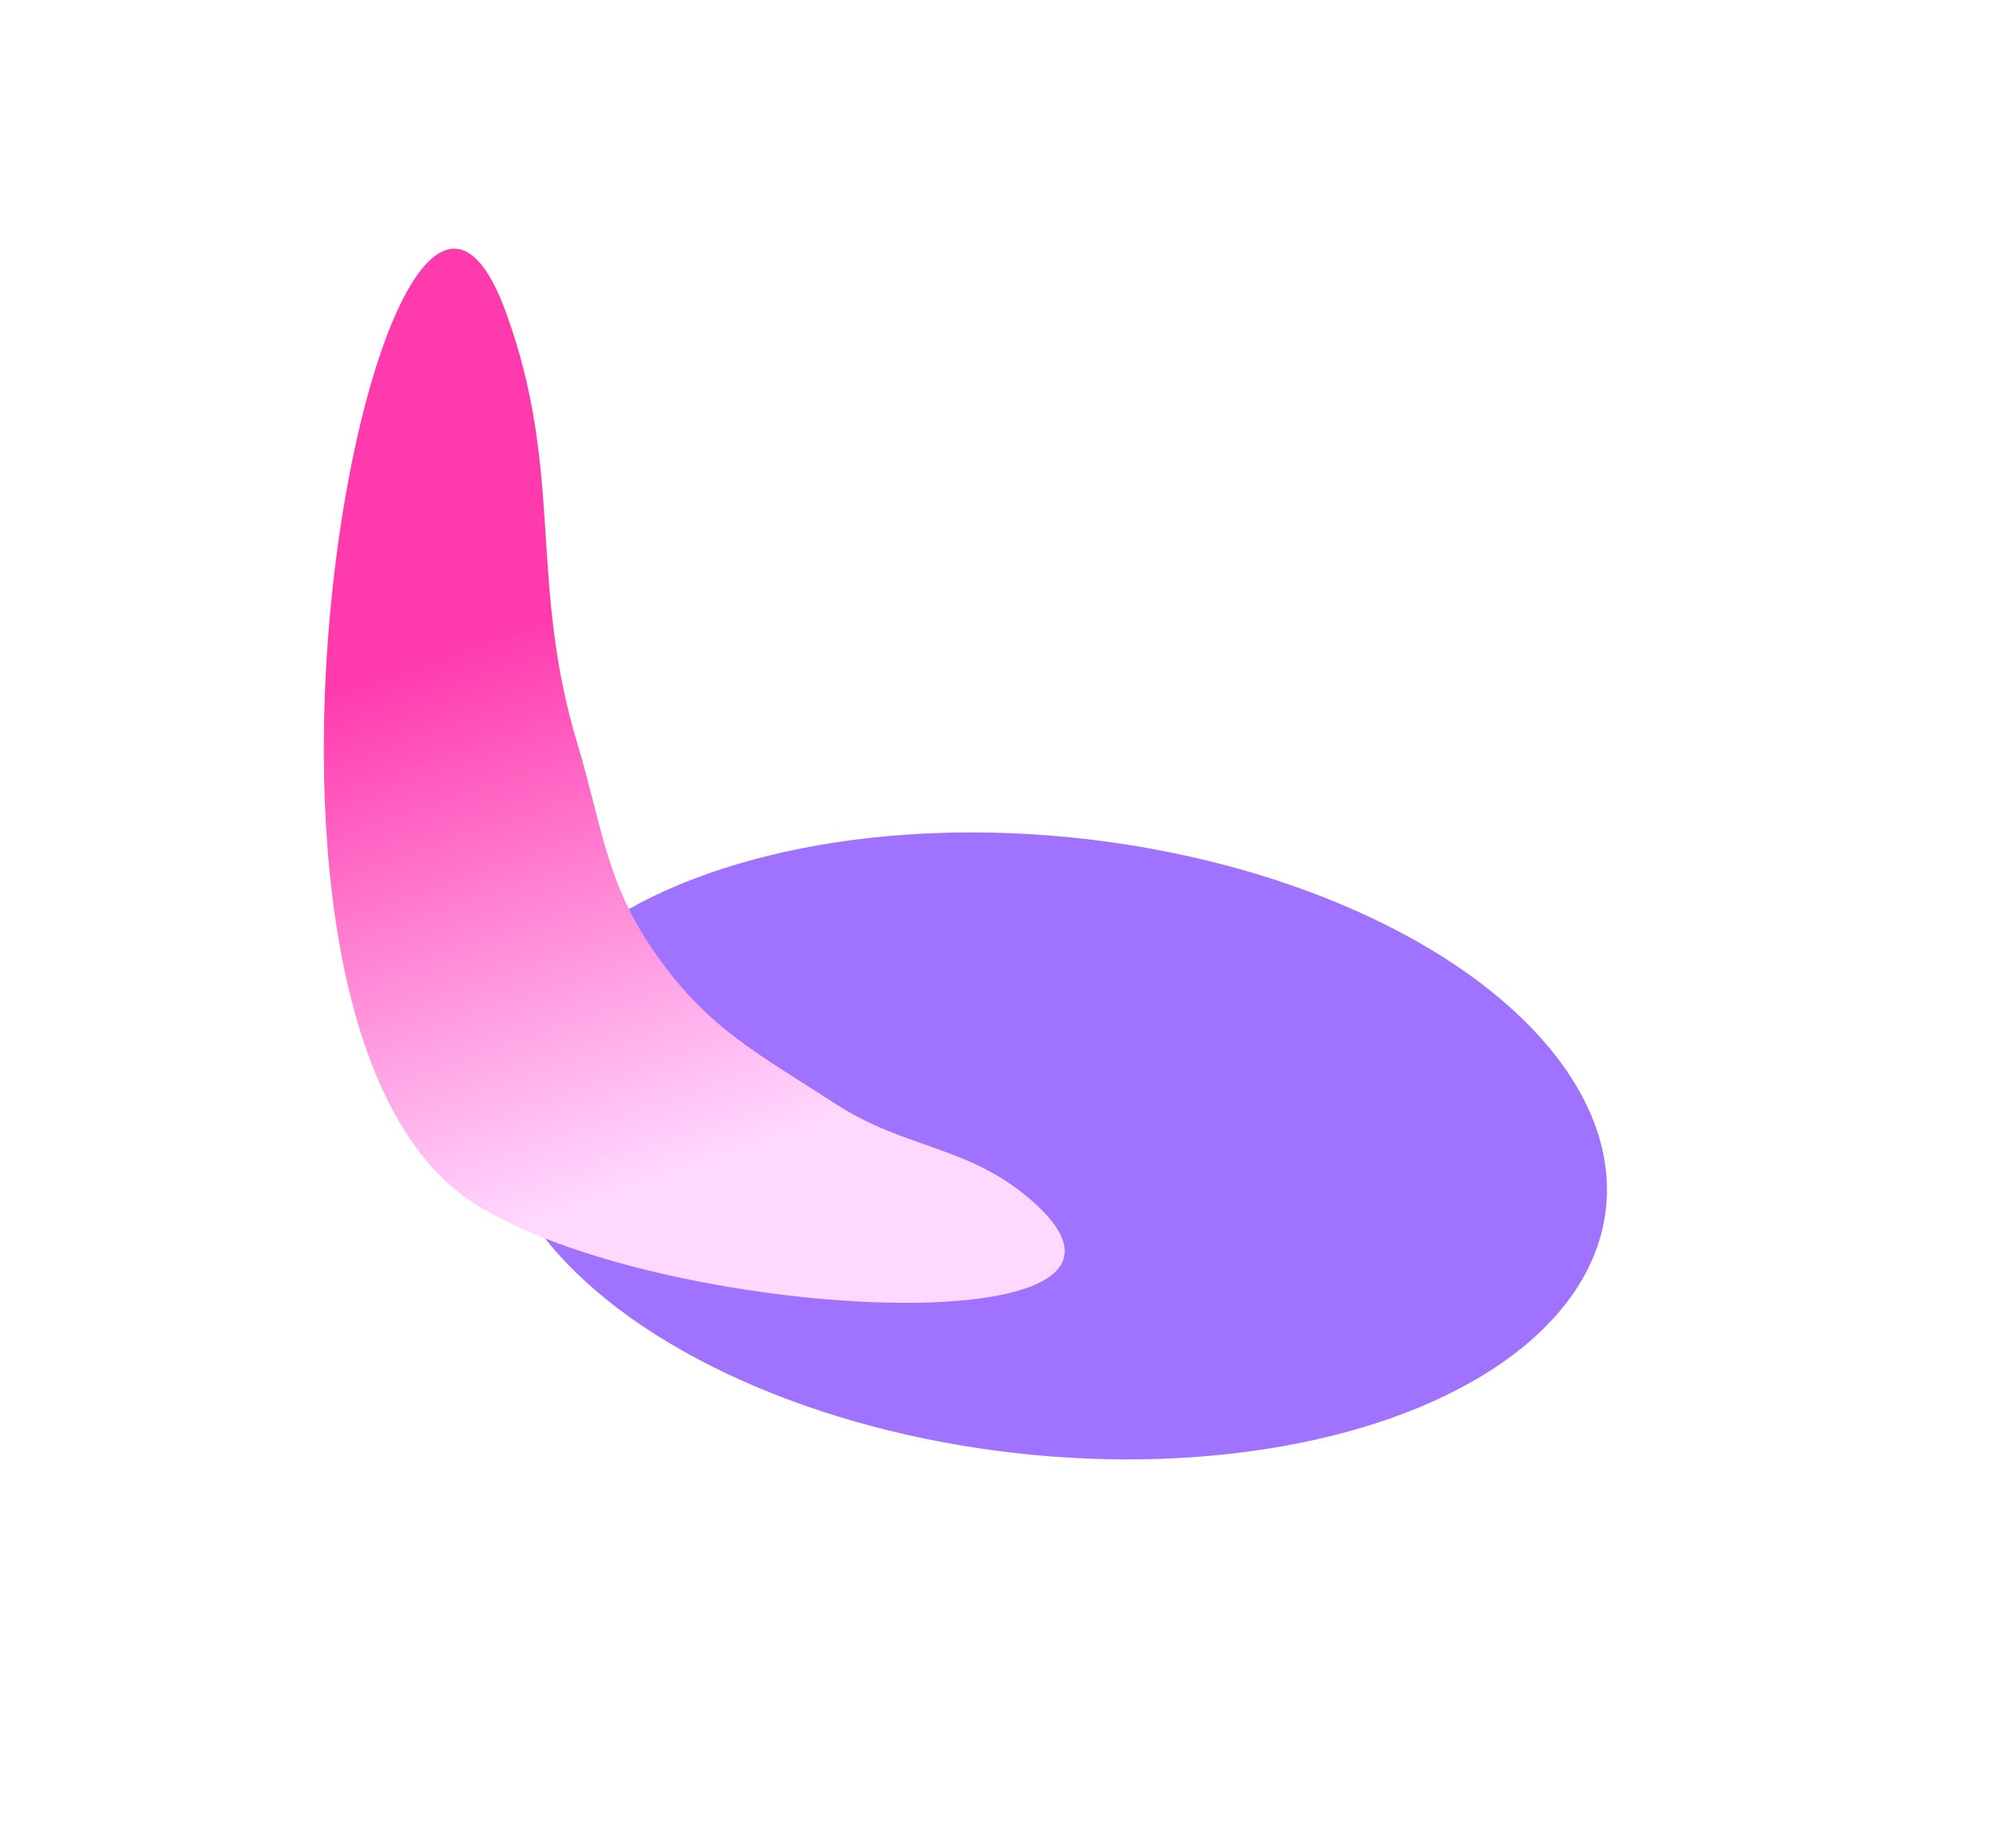
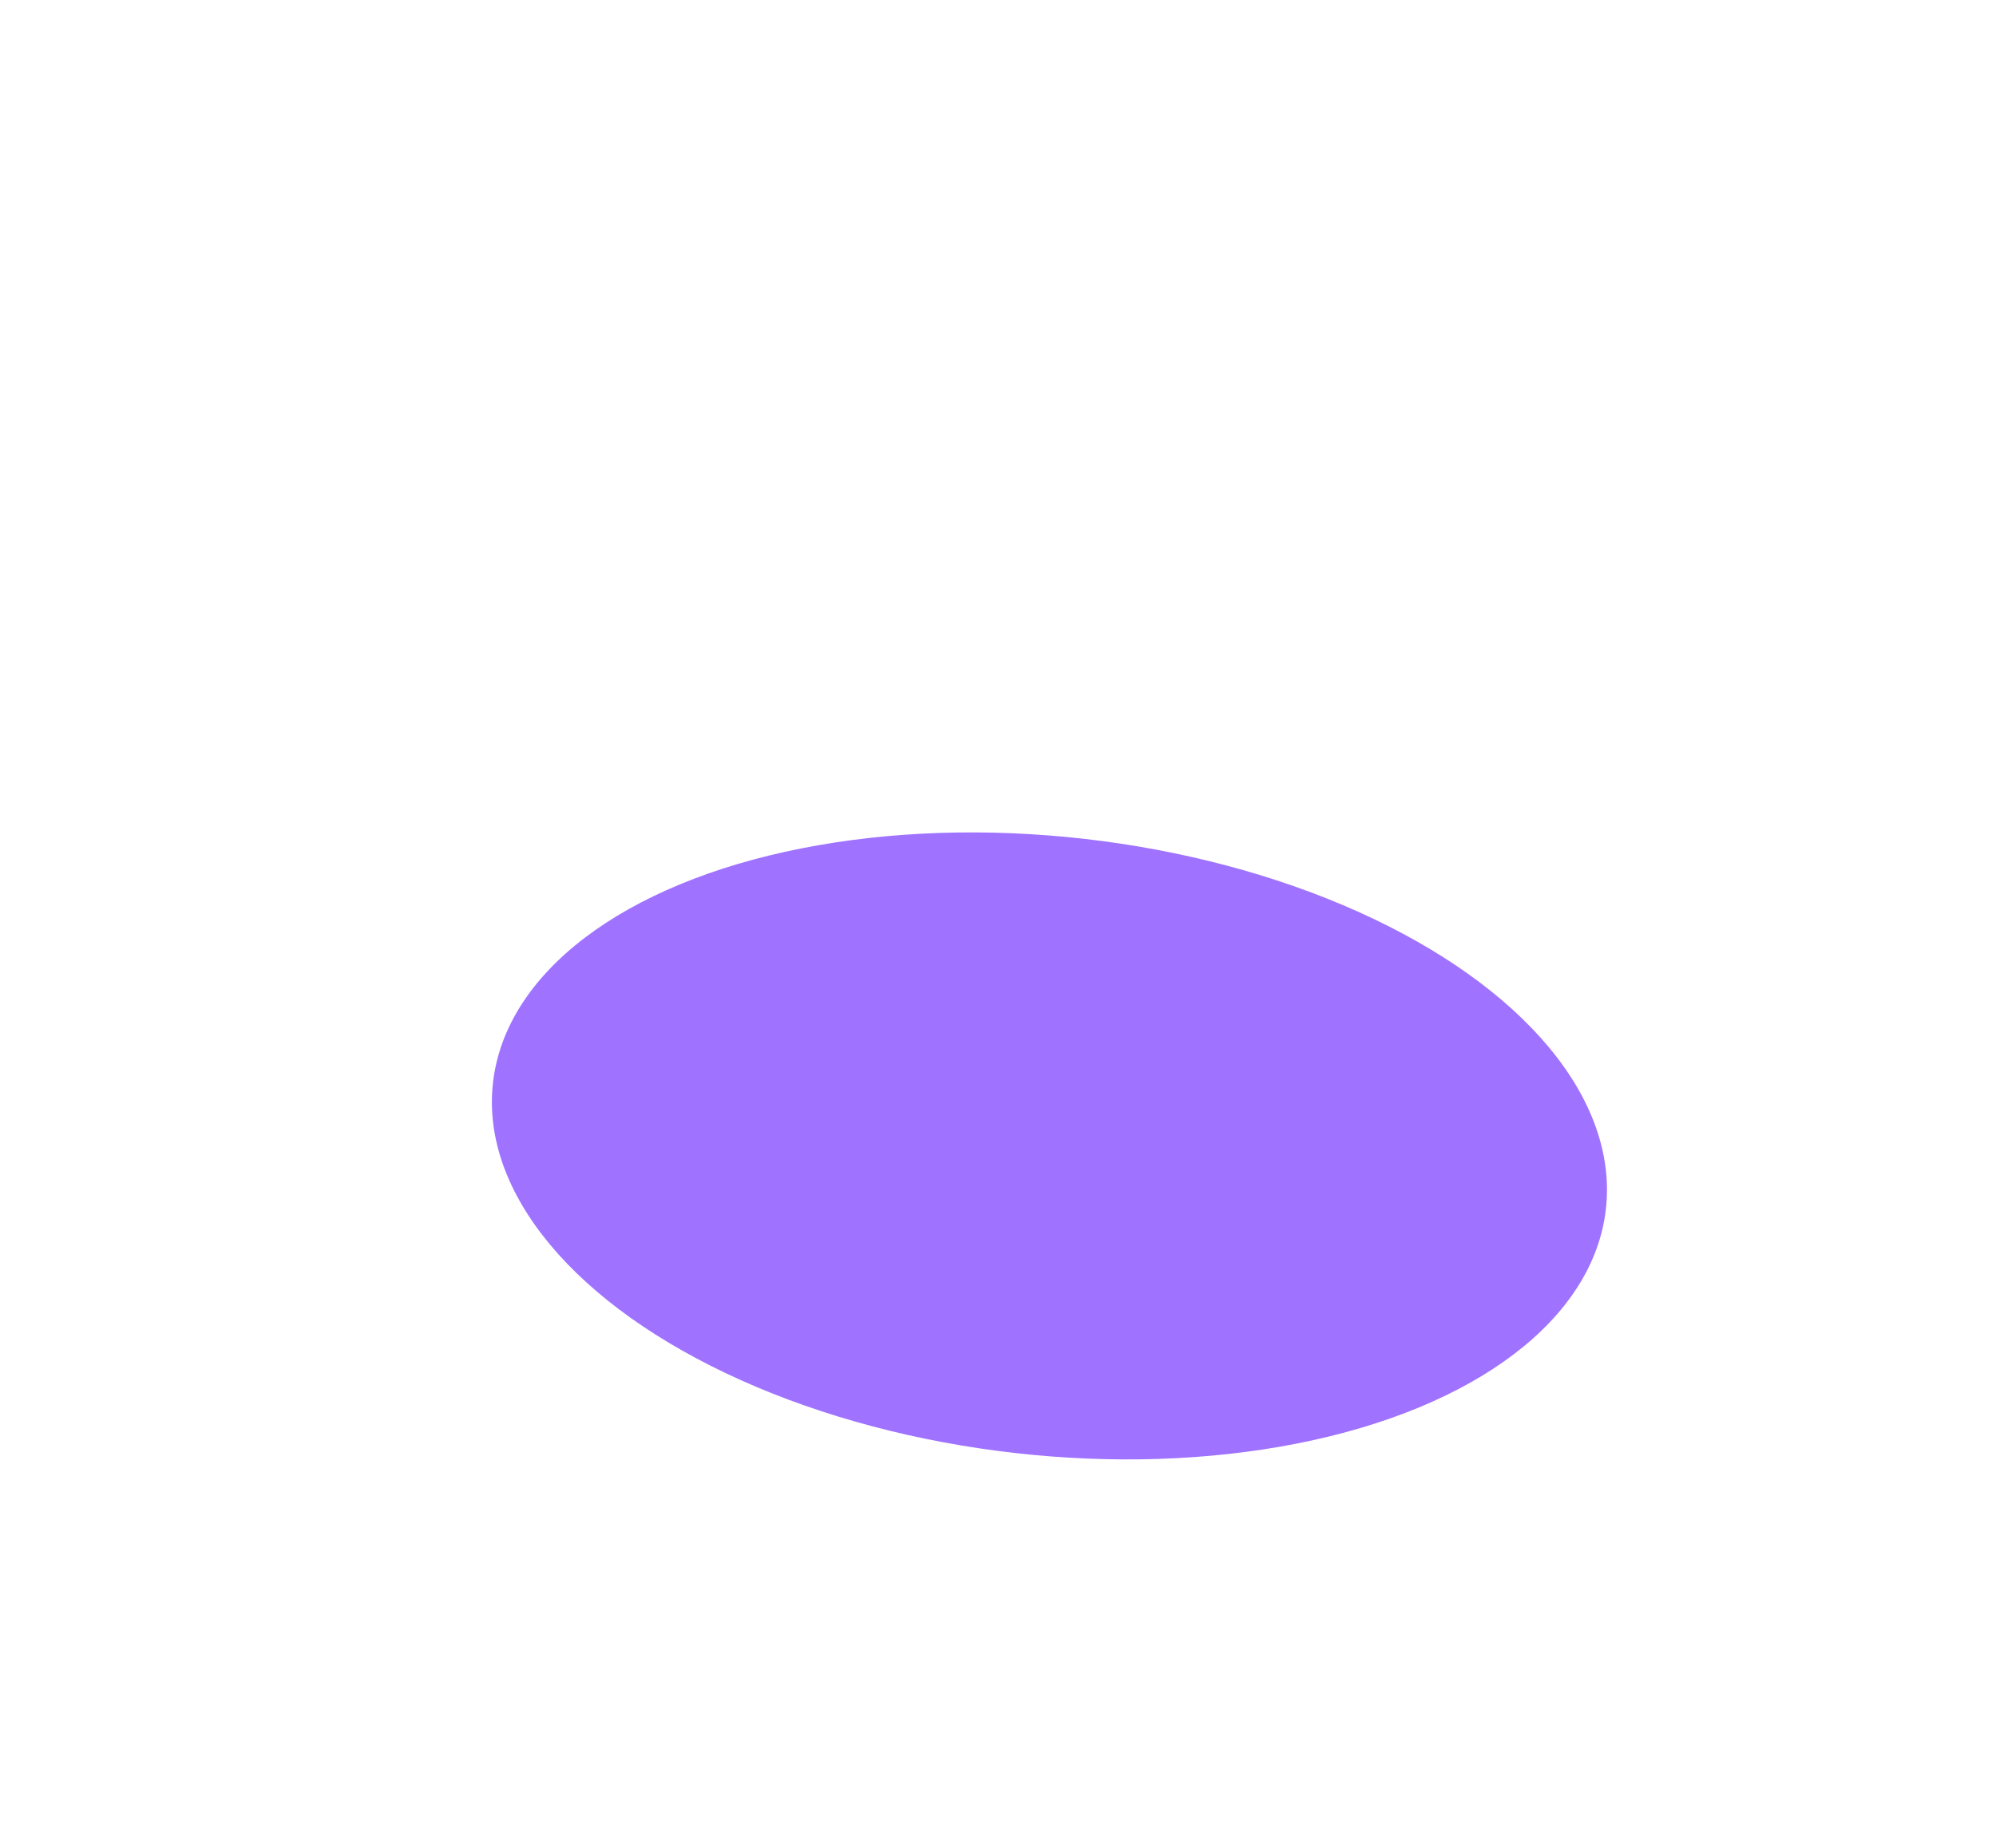
<svg xmlns="http://www.w3.org/2000/svg" width="1541" height="1427" viewBox="0 0 1541 1427" fill="none">
  <g opacity="0.77">
    <g filter="url(#filter0_f_5062_154)">
      <ellipse cx="432.191" cy="238.526" rx="432.191" ry="238.526" transform="matrix(-0.994 -0.113 -0.113 0.994 1266.76 696.577)" fill="#8349FF" />
    </g>
    <g filter="url(#filter1_f_5062_154)">
-       <path d="M506.969 737.67C467.595 681.914 465.345 639.358 445.697 574C407.771 447.837 435.704 364.983 390.626 241.193C298.648 -11.395 139.594 783.702 365.826 929.043C508.042 1020.41 924.19 1042.31 798.736 929.043C748.634 883.807 700.682 888.583 644.099 851.765C585.704 813.767 547.149 794.568 506.969 737.67Z" fill="url(#paint0_linear_5062_154)" />
-     </g>
+       </g>
  </g>
  <defs>
    <filter id="filter0_f_5062_154" x="80.116" y="342.776" width="1460.57" height="1084.04" filterUnits="userSpaceOnUse" color-interpolation-filters="sRGB">
      <feGaussianBlur stdDeviation="150" />
    </filter>
    <filter id="filter1_f_5062_154" x="0" y="-58" width="1072" height="1314" filterUnits="userSpaceOnUse" color-interpolation-filters="sRGB">
      <feGaussianBlur stdDeviation="125" />
    </filter>
    <linearGradient id="paint0_linear_5062_154" x1="429.285" y1="472.663" x2="572.848" y2="888.992" gradientUnits="userSpaceOnUse">
      <stop stop-color="#FF0095" />
      <stop offset="1" stop-color="#FFCDFF" />
    </linearGradient>
  </defs>
</svg>